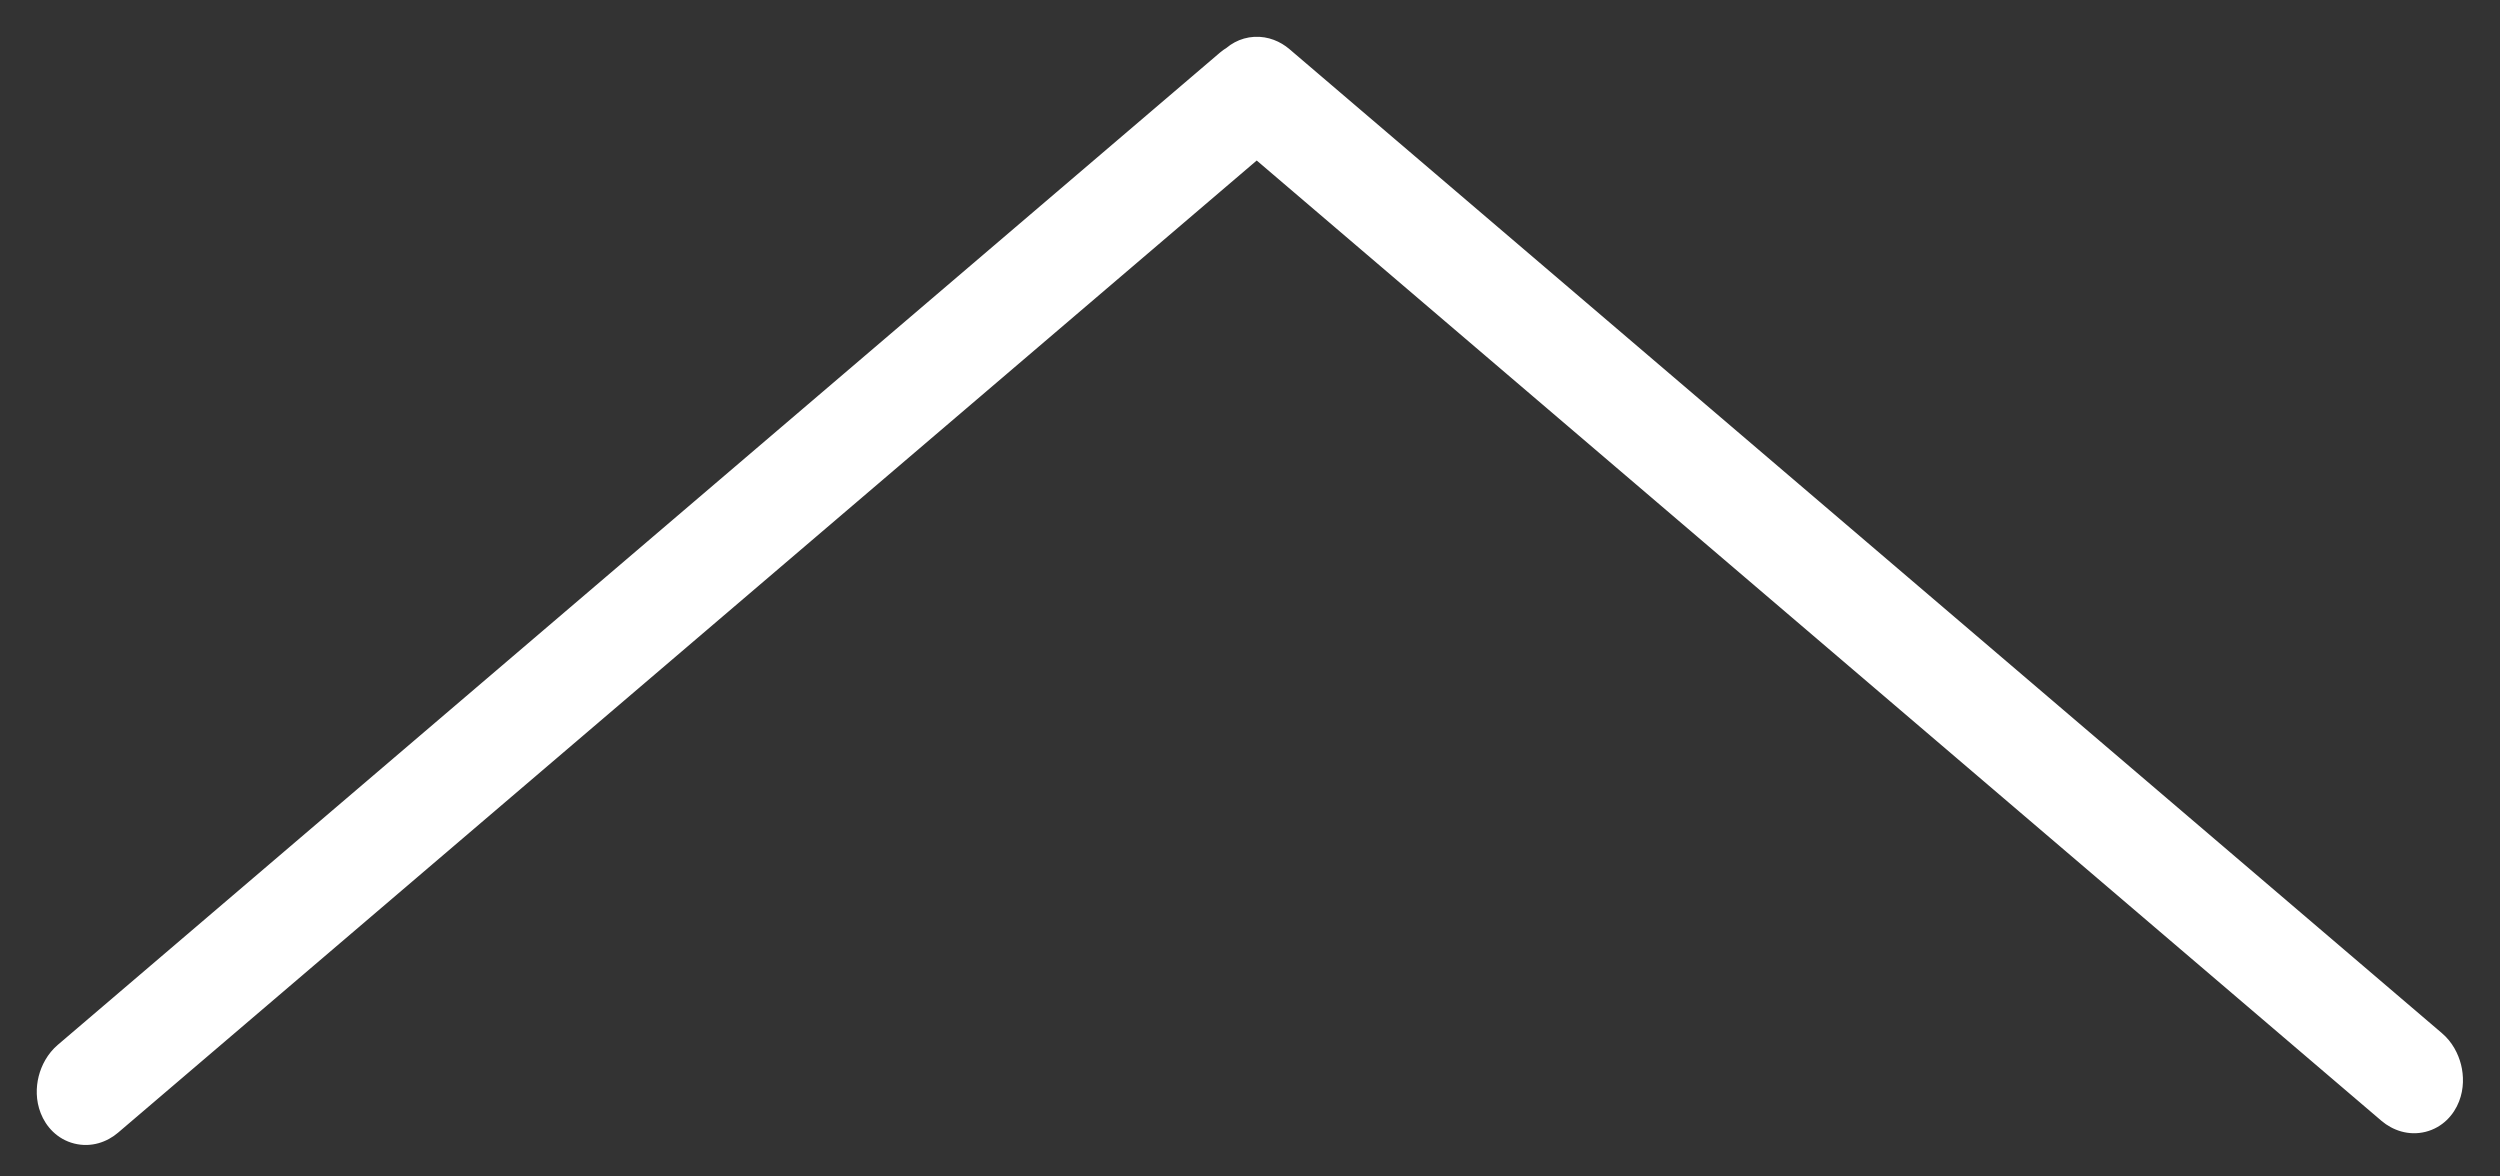
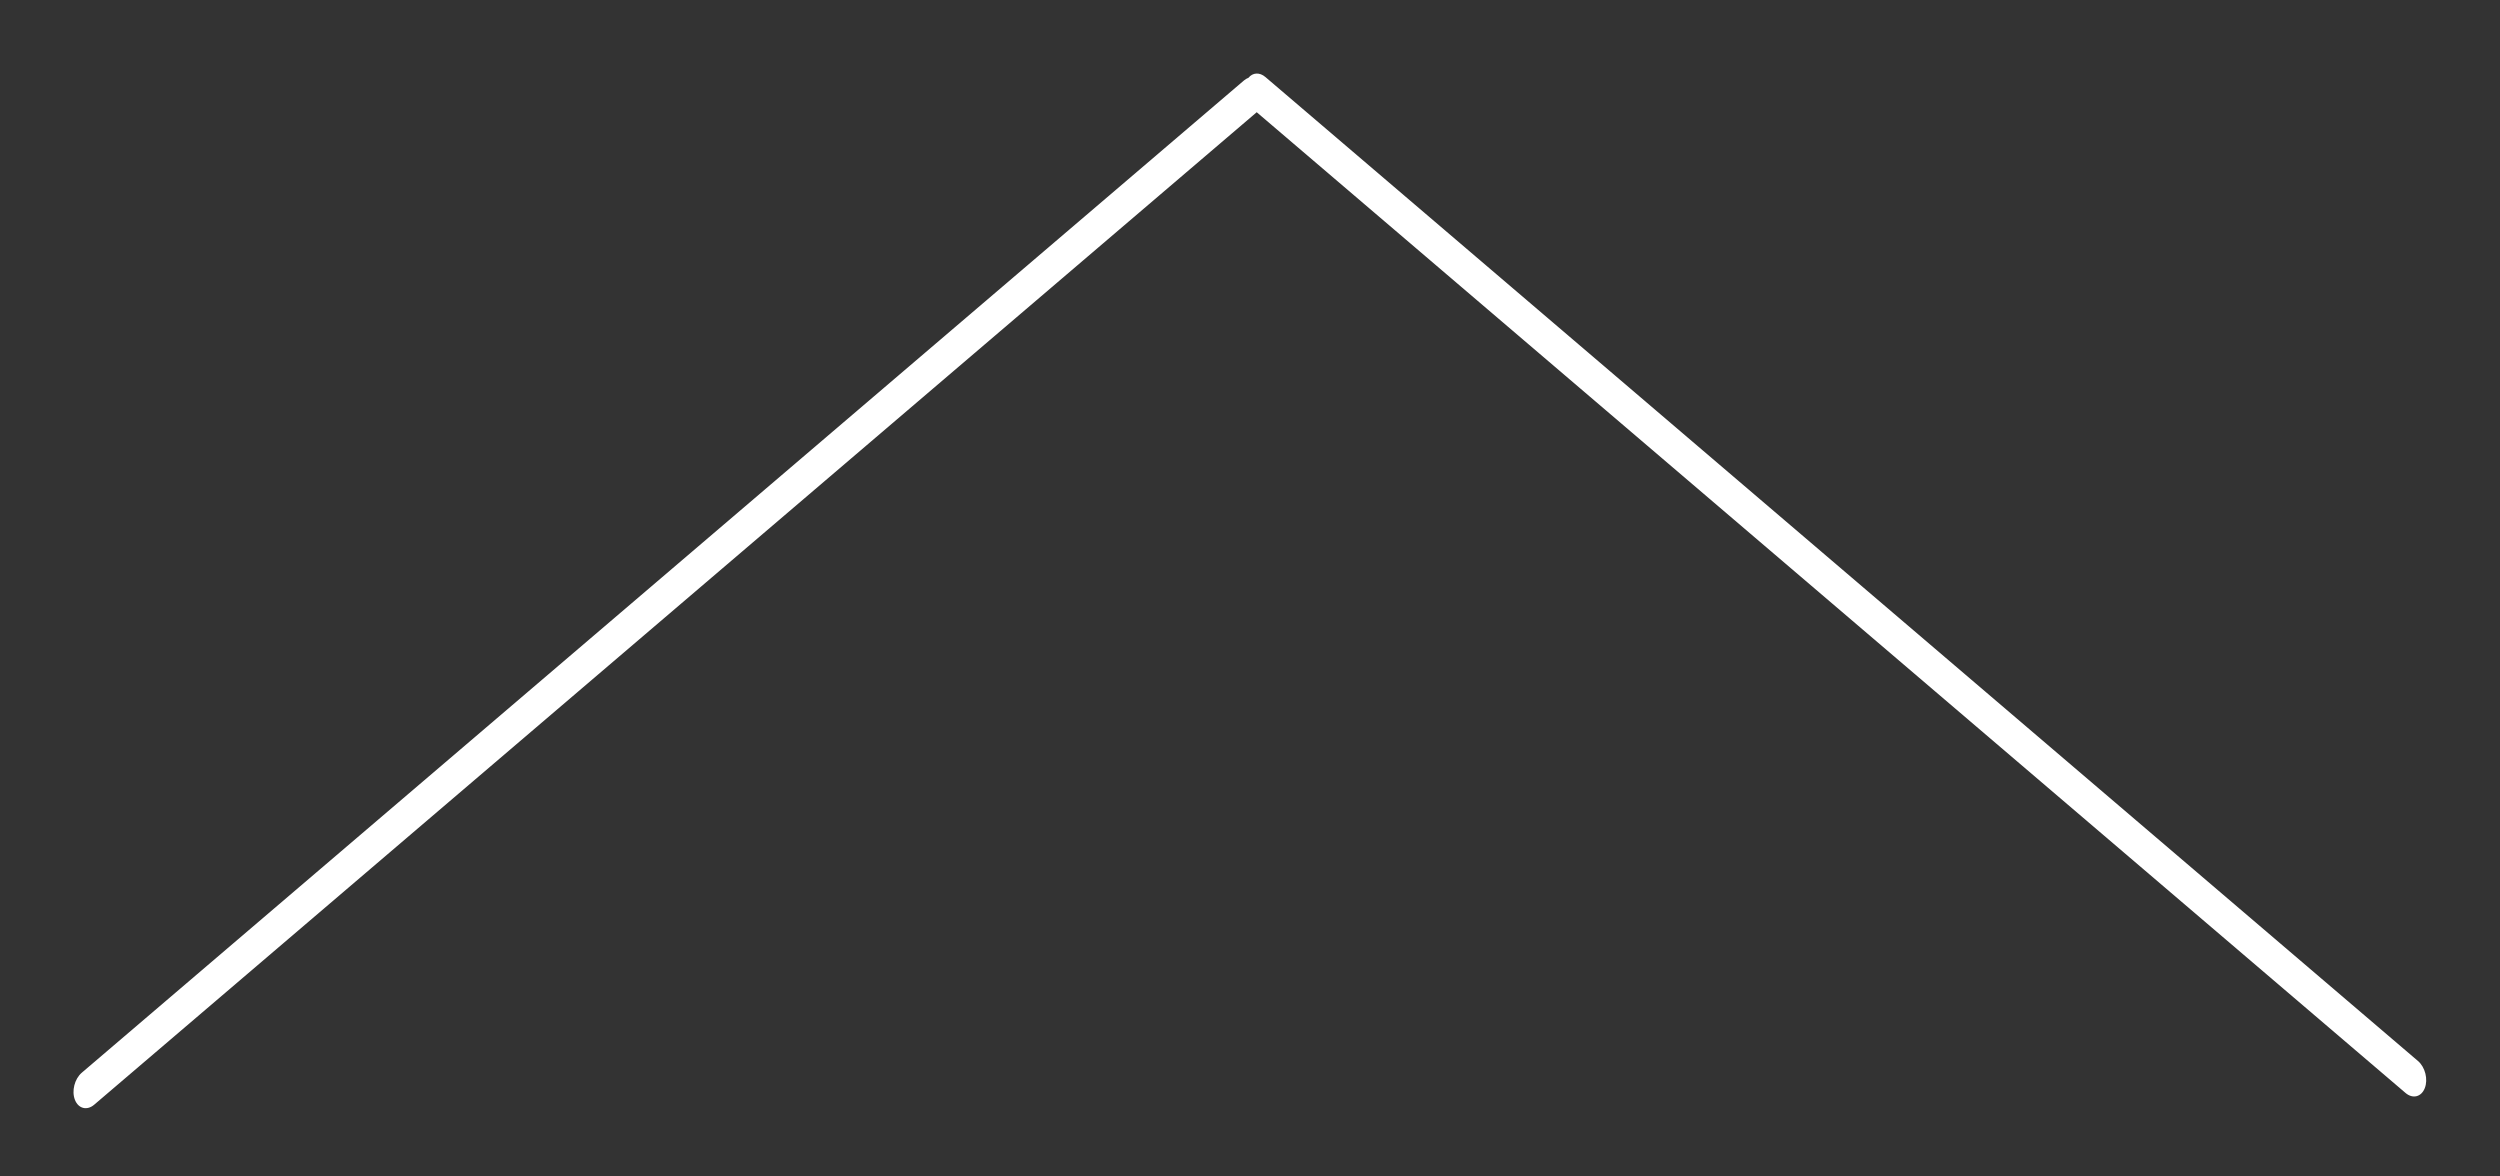
<svg xmlns="http://www.w3.org/2000/svg" width="34" height="16" viewBox="0 0 34 16" fill="none">
  <rect x="0" y="0" width="34" height="16" fill="#333333" stroke="none" />
  <path fill-rule="evenodd" clip-rule="evenodd" d="M32.885 14.43C32.983 14.514 33.024 14.679 32.977 14.799C32.93 14.919 32.813 14.948 32.715 14.864L17.091 1.526C17.09 1.527 17.088 1.528 17.087 1.53L1.281 15.024C1.184 15.107 1.066 15.078 1.019 14.958C0.972 14.838 1.014 14.673 1.112 14.589L16.917 1.095C16.937 1.078 16.958 1.066 16.979 1.058C17.036 0.987 17.13 0.979 17.21 1.048L32.885 14.43Z" fill="white" />
-   <path d="M32.977 14.799L33.443 14.98L33.443 14.98L32.977 14.799ZM32.885 14.43L32.56 14.81L32.56 14.81L32.885 14.43ZM32.715 14.864L33.04 14.484V14.484L32.715 14.864ZM17.091 1.526L17.416 1.145L17.083 0.861L16.757 1.154L17.091 1.526ZM17.087 1.53L16.762 1.15L16.762 1.15L17.087 1.53ZM1.281 15.024L1.606 15.404L1.606 15.404L1.281 15.024ZM1.019 14.958L1.485 14.776L1.019 14.958ZM1.112 14.589L0.787 14.209H0.787L1.112 14.589ZM16.917 1.095L17.241 1.476L17.241 1.476L16.917 1.095ZM16.979 1.058L17.153 1.527L17.284 1.478L17.37 1.369L16.979 1.058ZM17.21 1.048L16.886 1.428L16.886 1.428L17.21 1.048ZM33.443 14.98C33.511 14.806 33.507 14.626 33.47 14.479C33.433 14.332 33.352 14.171 33.209 14.05L32.56 14.81C32.516 14.772 32.504 14.736 32.5 14.722C32.497 14.708 32.49 14.671 32.511 14.617L33.443 14.98ZM32.39 15.245C32.538 15.37 32.753 15.451 32.987 15.393C33.221 15.334 33.373 15.161 33.443 14.98L32.511 14.617C32.535 14.556 32.605 14.458 32.744 14.423C32.882 14.388 32.99 14.442 33.04 14.484L32.39 15.245ZM16.767 1.906L32.39 15.245L33.04 14.484L17.416 1.145L16.767 1.906ZM16.757 1.154C16.759 1.152 16.76 1.151 16.762 1.15L17.411 1.91C17.416 1.906 17.421 1.902 17.426 1.897L16.757 1.154ZM16.762 1.15L0.957 14.643L1.606 15.404L17.411 1.91L16.762 1.15ZM0.957 14.643C1.006 14.601 1.114 14.547 1.253 14.582C1.392 14.617 1.462 14.716 1.485 14.776L0.554 15.14C0.624 15.32 0.776 15.493 1.009 15.552C1.243 15.611 1.459 15.53 1.606 15.404L0.957 14.643ZM1.485 14.776C1.506 14.83 1.5 14.868 1.496 14.882C1.493 14.896 1.481 14.931 1.436 14.969L0.787 14.209C0.645 14.33 0.563 14.491 0.526 14.638C0.489 14.785 0.485 14.965 0.554 15.14L1.485 14.776ZM1.436 14.969L17.241 1.476L16.592 0.715L0.787 14.209L1.436 14.969ZM17.241 1.476C17.222 1.493 17.192 1.512 17.153 1.527L16.806 0.589C16.724 0.619 16.653 0.664 16.592 0.715L17.241 1.476ZM17.535 0.667C17.415 0.565 17.249 0.491 17.058 0.501C16.864 0.512 16.698 0.608 16.588 0.746L17.37 1.369C17.317 1.436 17.227 1.493 17.113 1.499C17.004 1.505 16.925 1.462 16.886 1.428L17.535 0.667ZM33.209 14.05L17.535 0.667L16.886 1.428L32.56 14.81L33.209 14.05Z" fill="white" />
</svg>